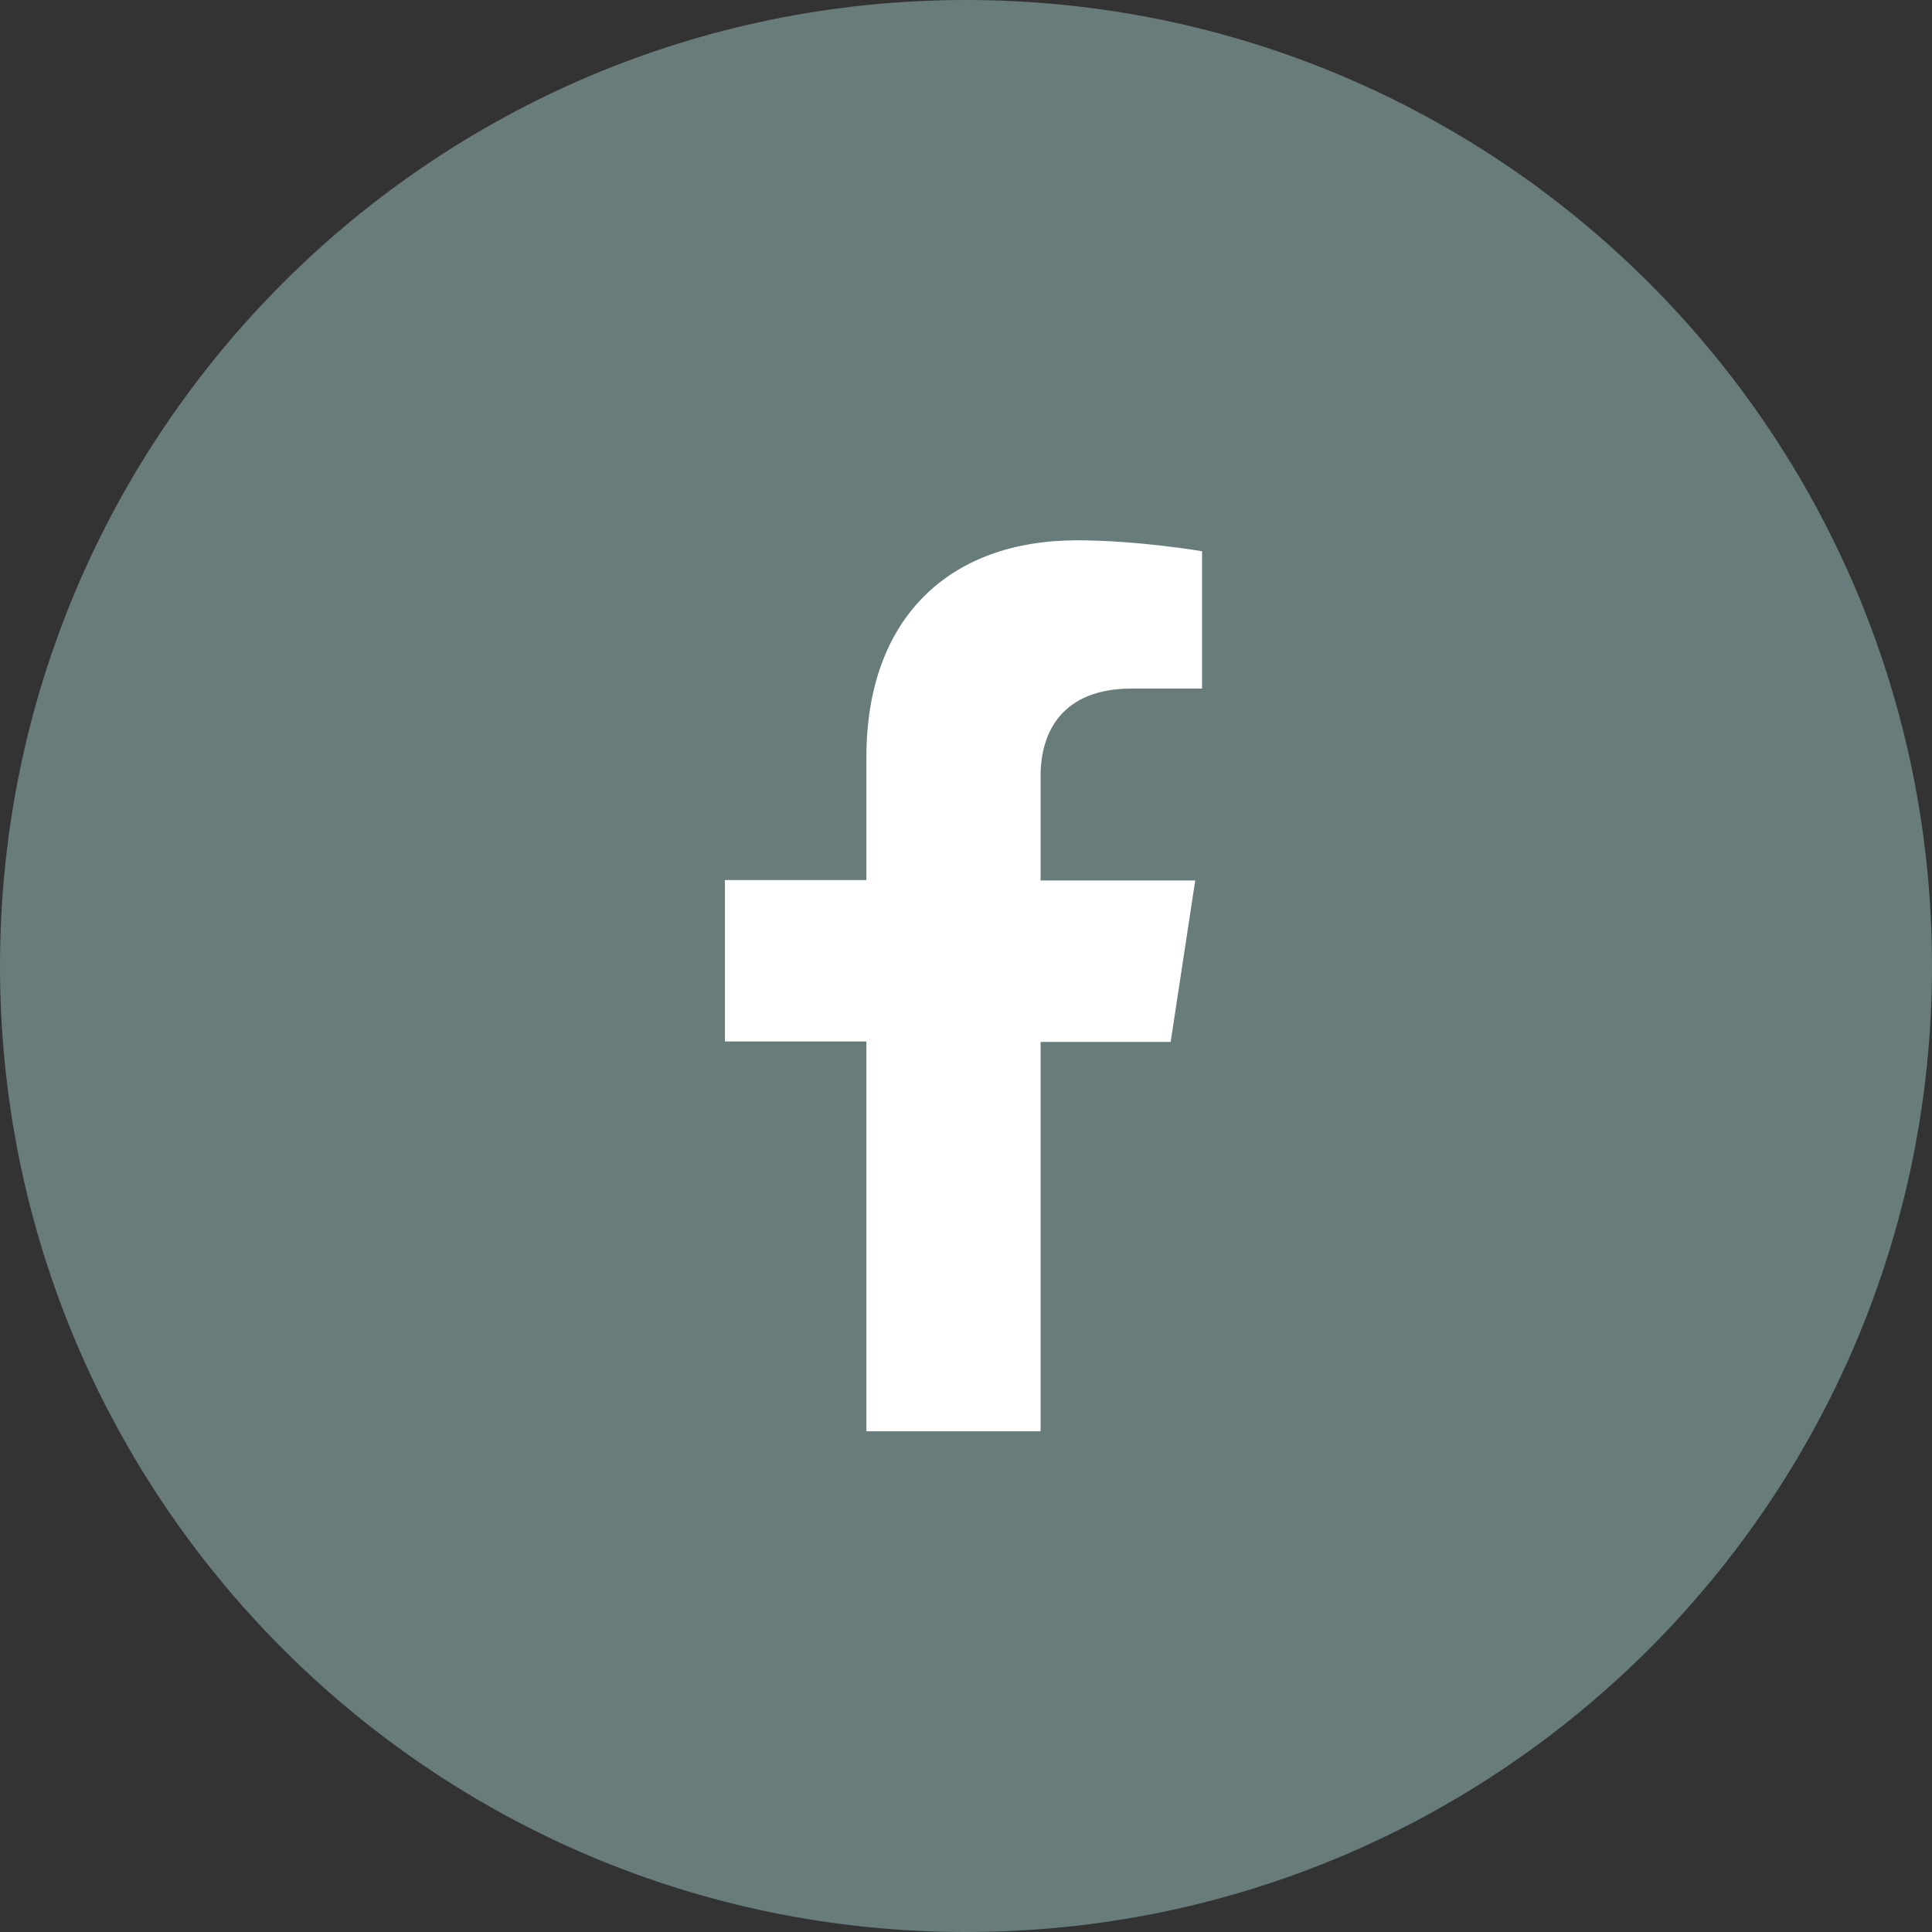
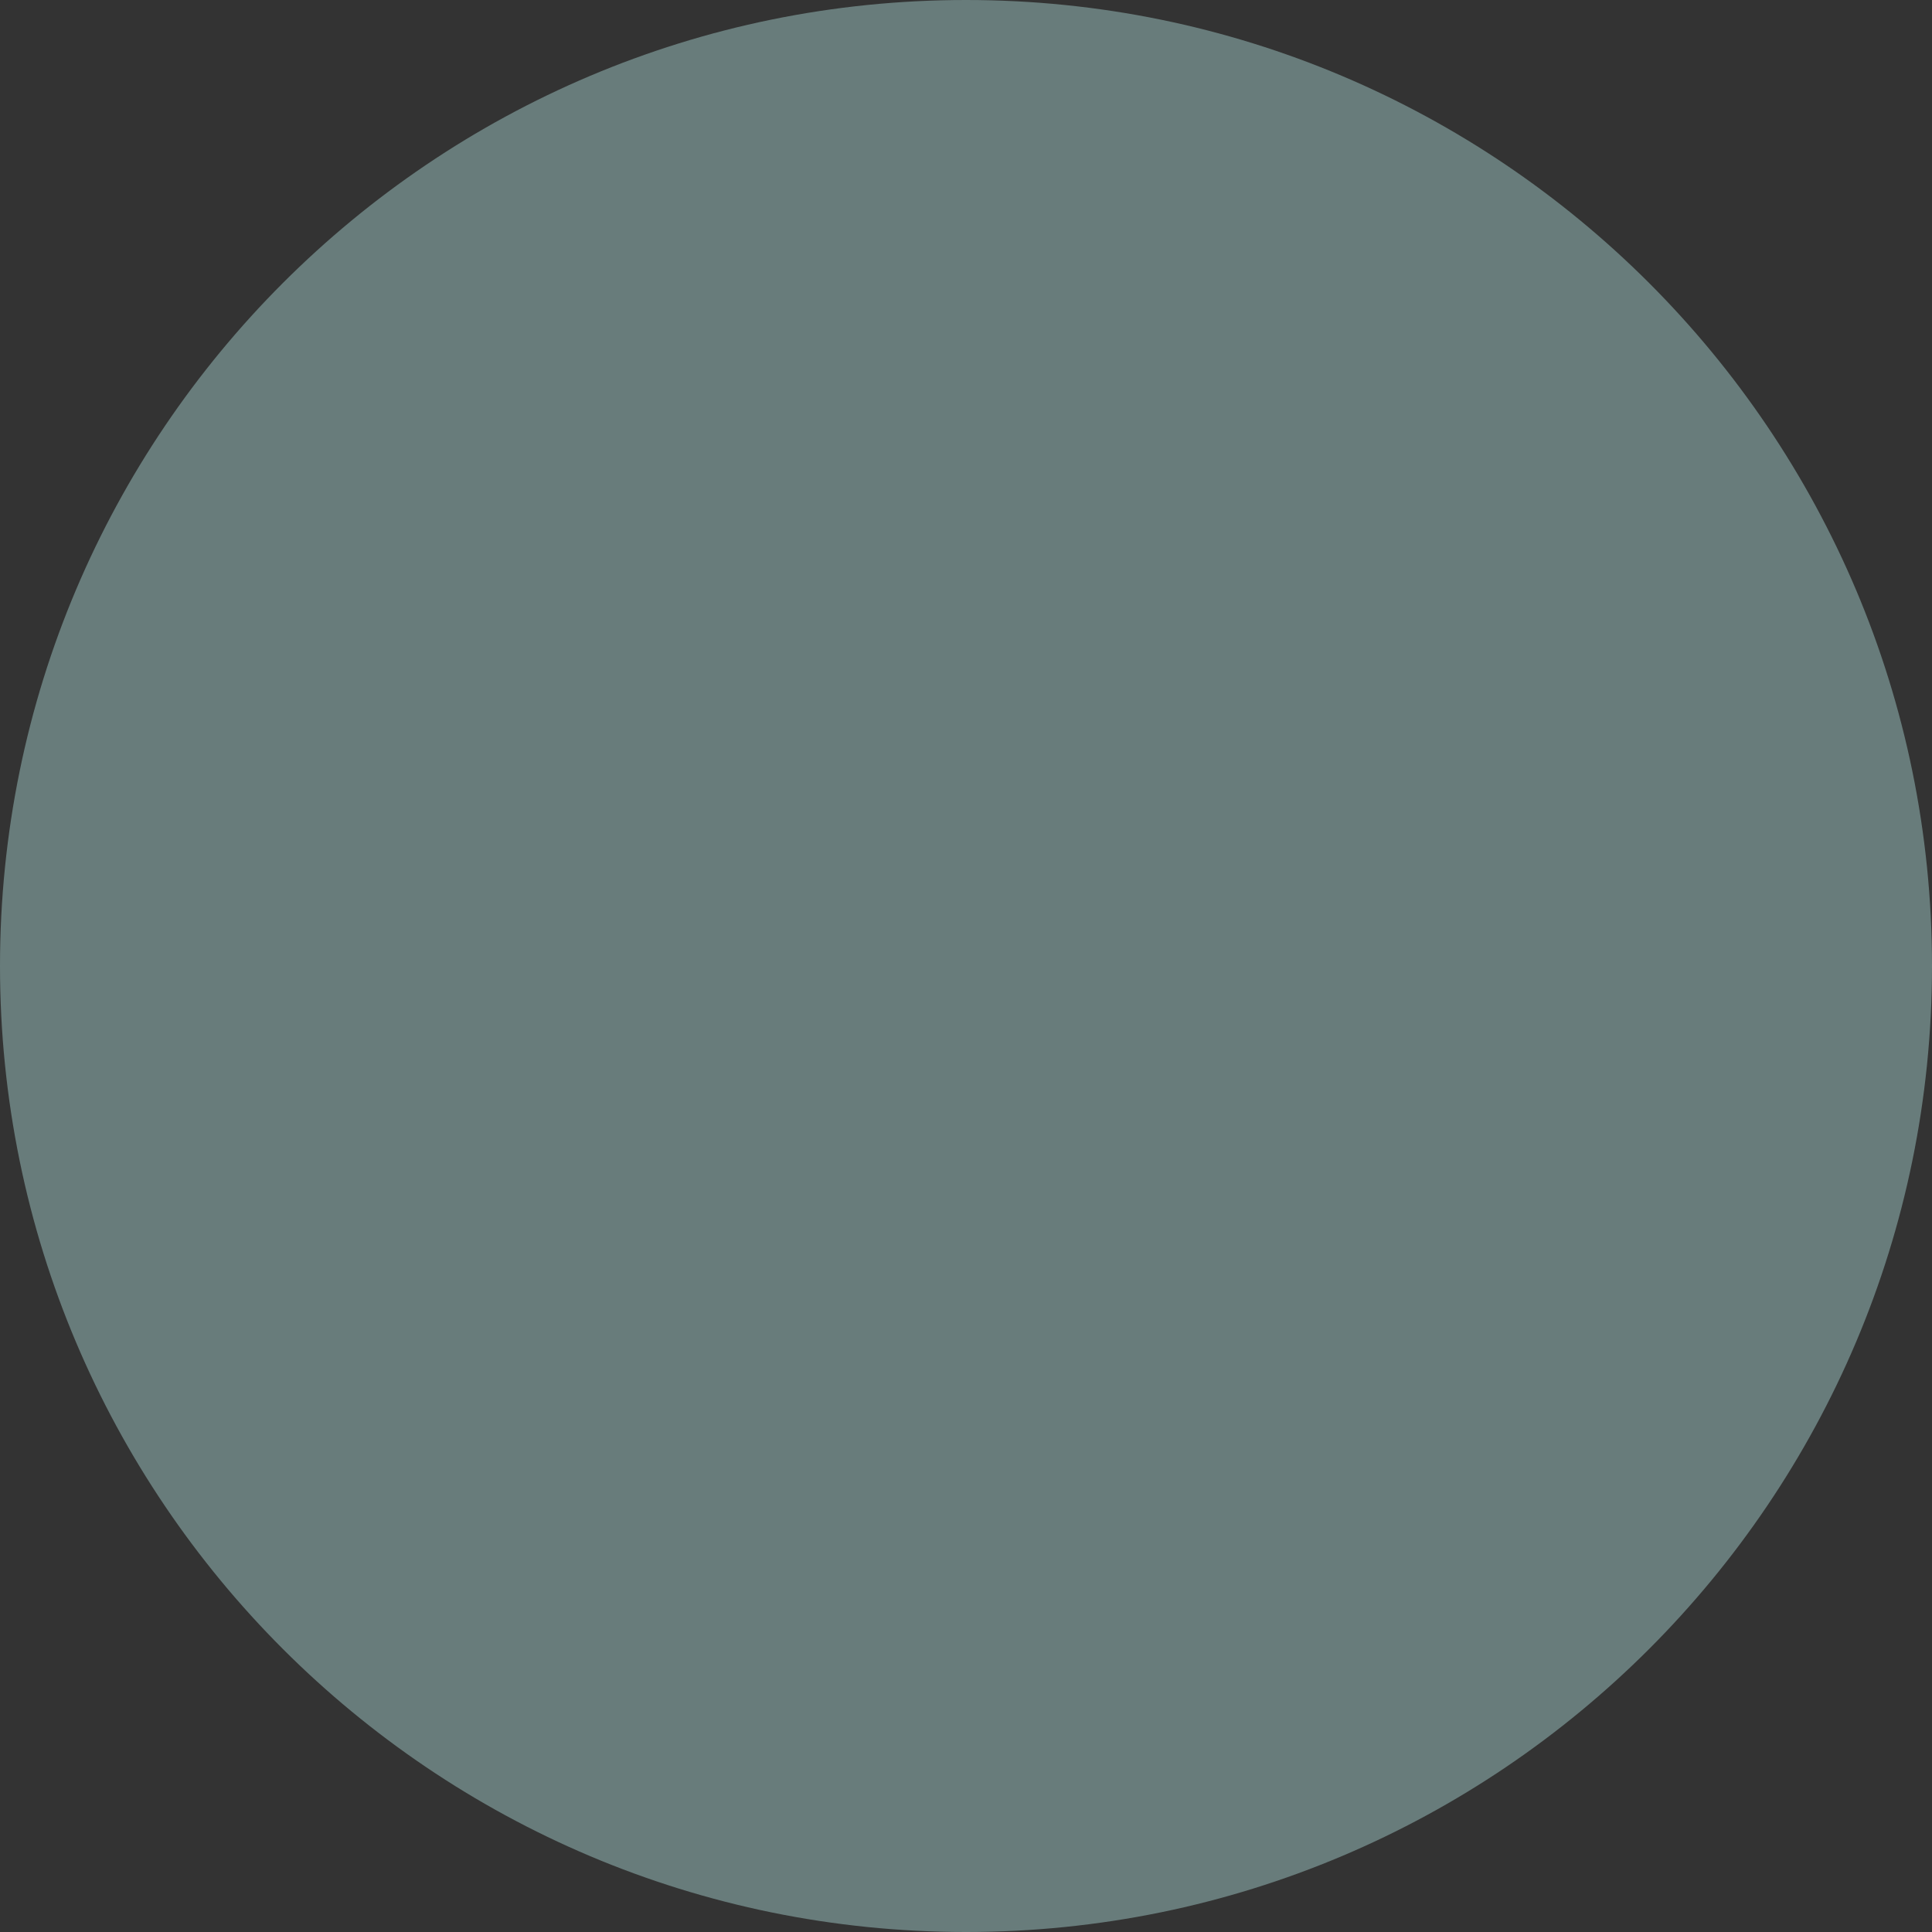
<svg xmlns="http://www.w3.org/2000/svg" id="Ebene_1" data-name="Ebene 1" viewBox="0 0 42.48 42.48">
  <rect x="0" y="0" width="42.48" height="42.48" fill="#333333" stroke="none" />
  <defs>
    <style>
      .cls-1 {
        fill: none;
      }

      .cls-2 {
        clip-path: url(#clippath);
      }

      .cls-3 {
        fill: #687c7b;
      }

      .cls-4 {
        fill: #fff;
      }
    </style>
    <clipPath id="clippath">
      <rect class="cls-1" width="42.48" height="42.48" />
    </clipPath>
  </defs>
  <g class="cls-2">
    <path class="cls-3" d="m21.24,42.48c11.73,0,21.24-9.51,21.24-21.24S32.97,0,21.24,0,0,9.51,0,21.24s9.51,21.24,21.24,21.24" />
  </g>
-   <path class="cls-4" d="m22.88,22.9v8.57h-3.83v-8.57h-3.11v-3.55h3.11v-2.7c0-3.07,1.83-4.77,4.63-4.77,1.34,0,2.75.24,2.75.24v3.02h-1.55c-1.52,0-2,.95-2,1.92v2.3h3.4l-.54,3.55h-2.86Z" />
</svg>